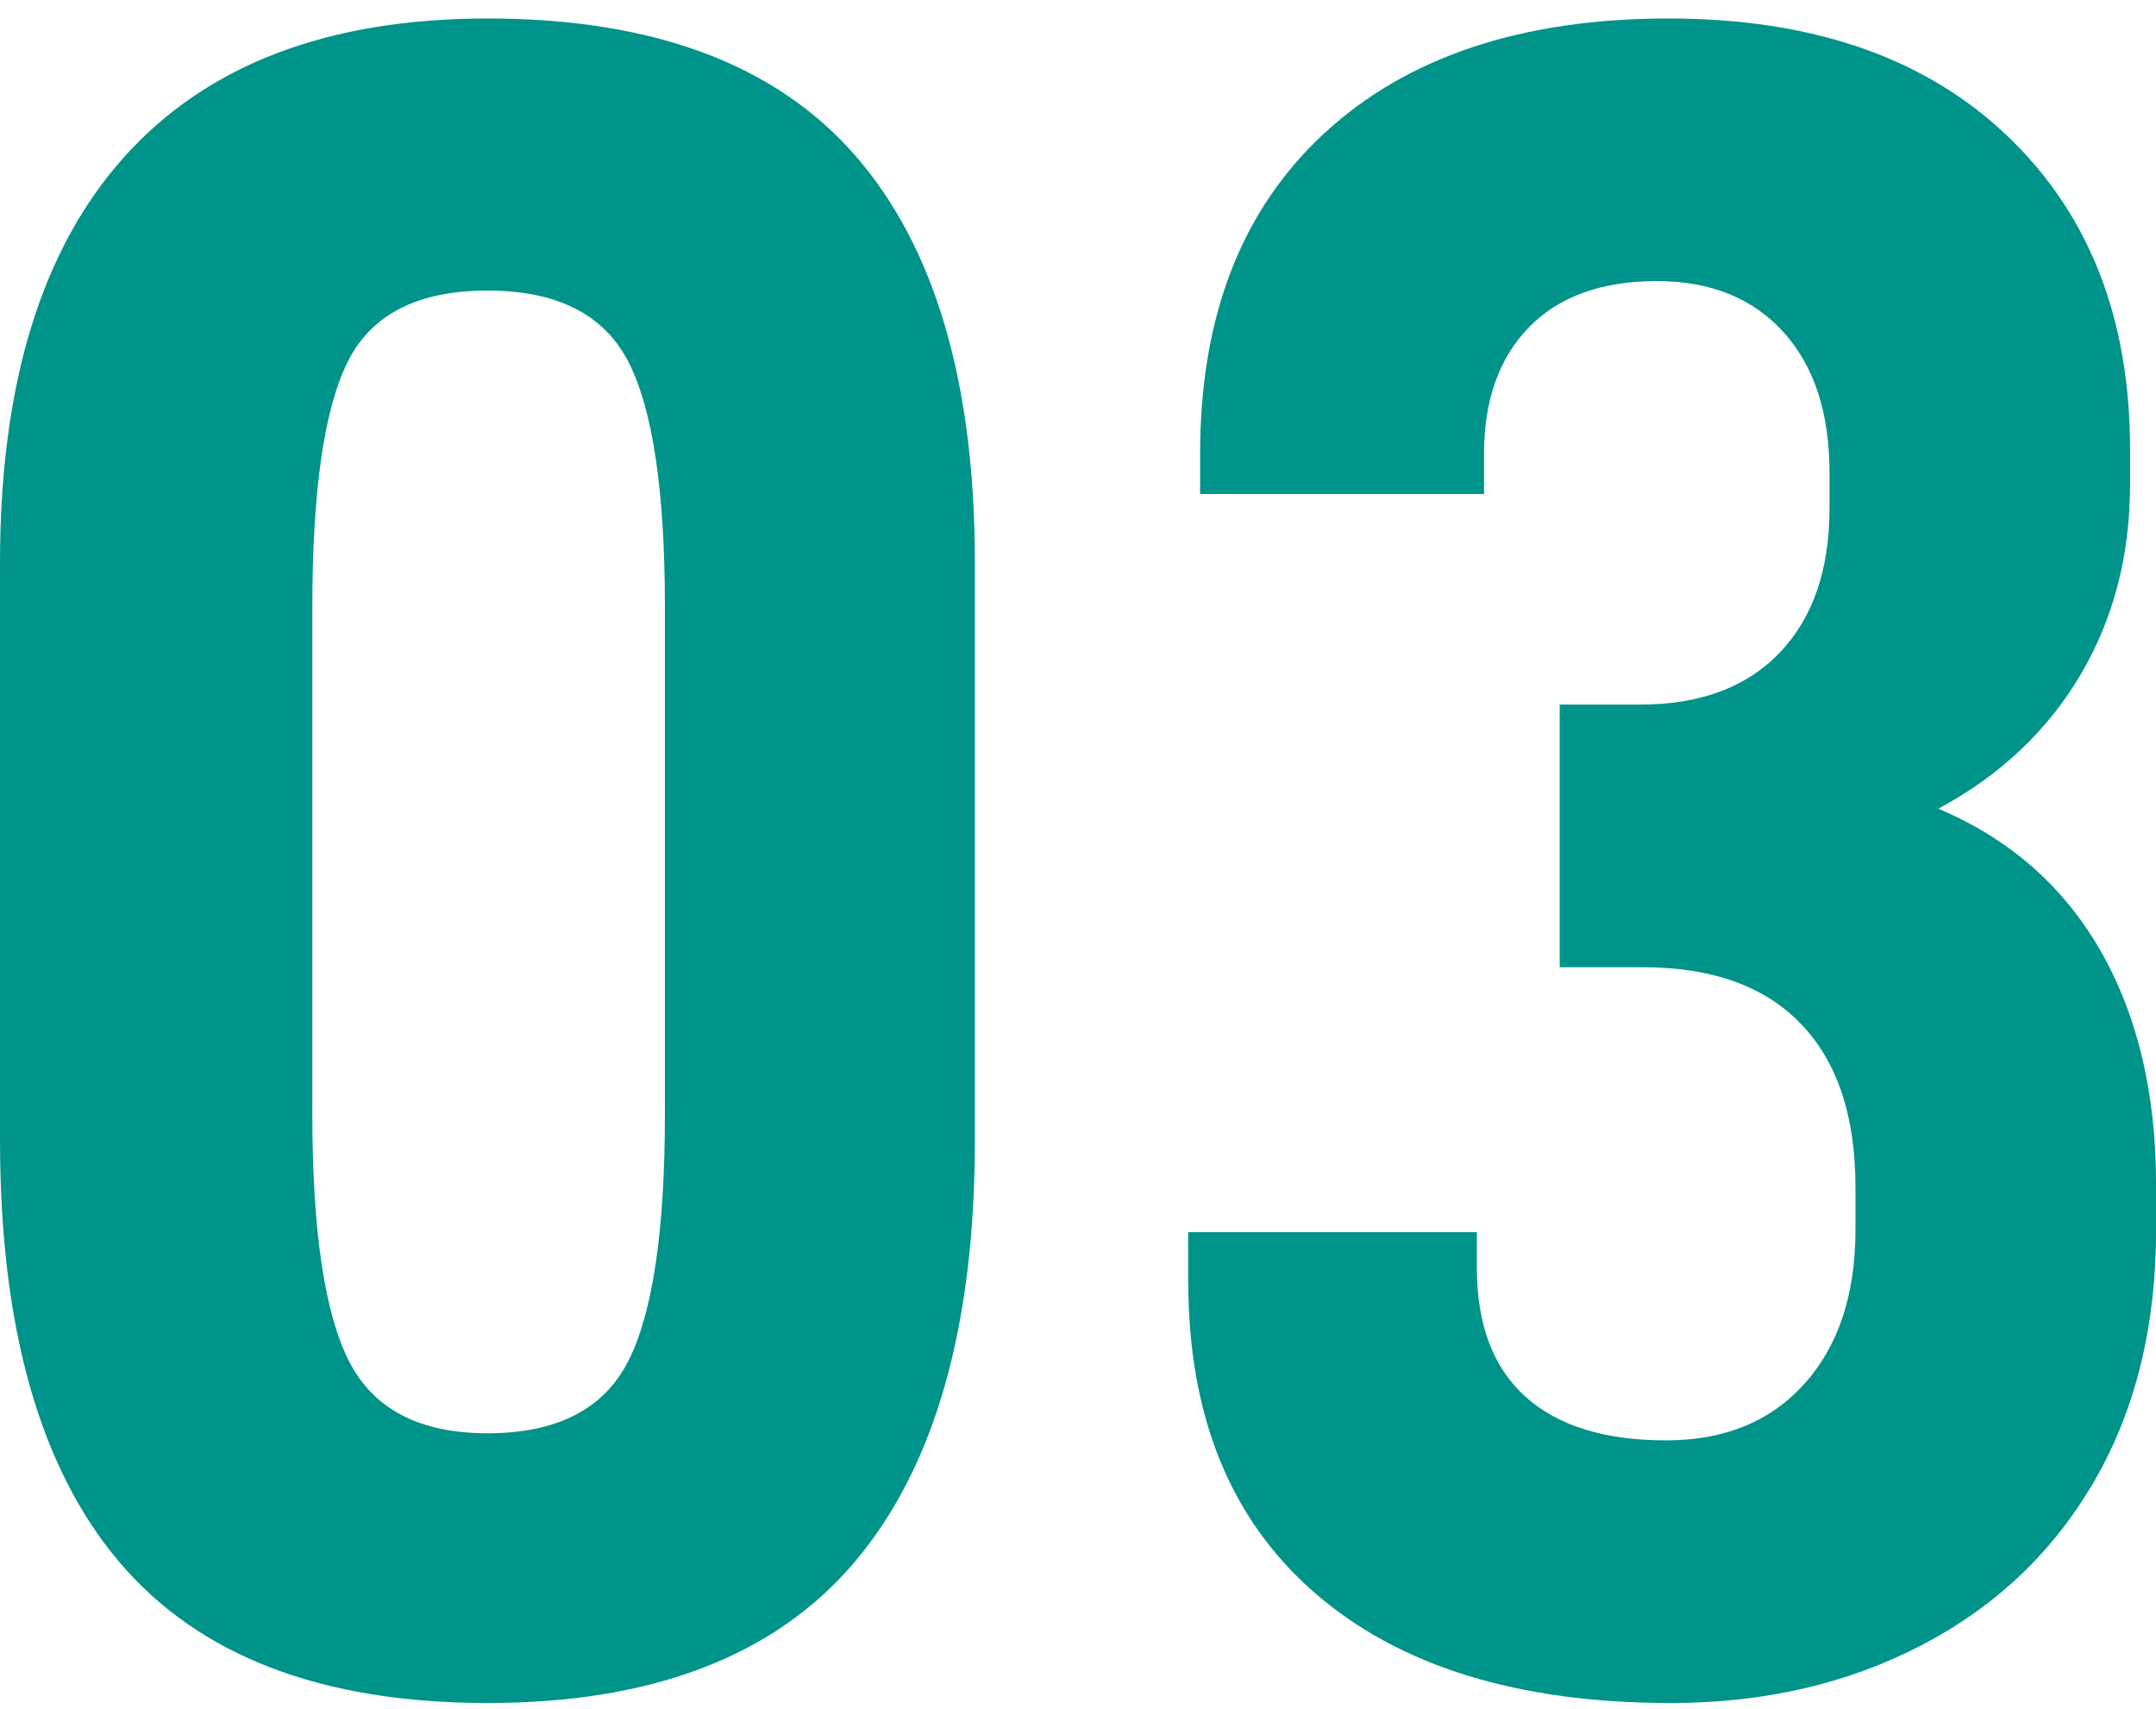
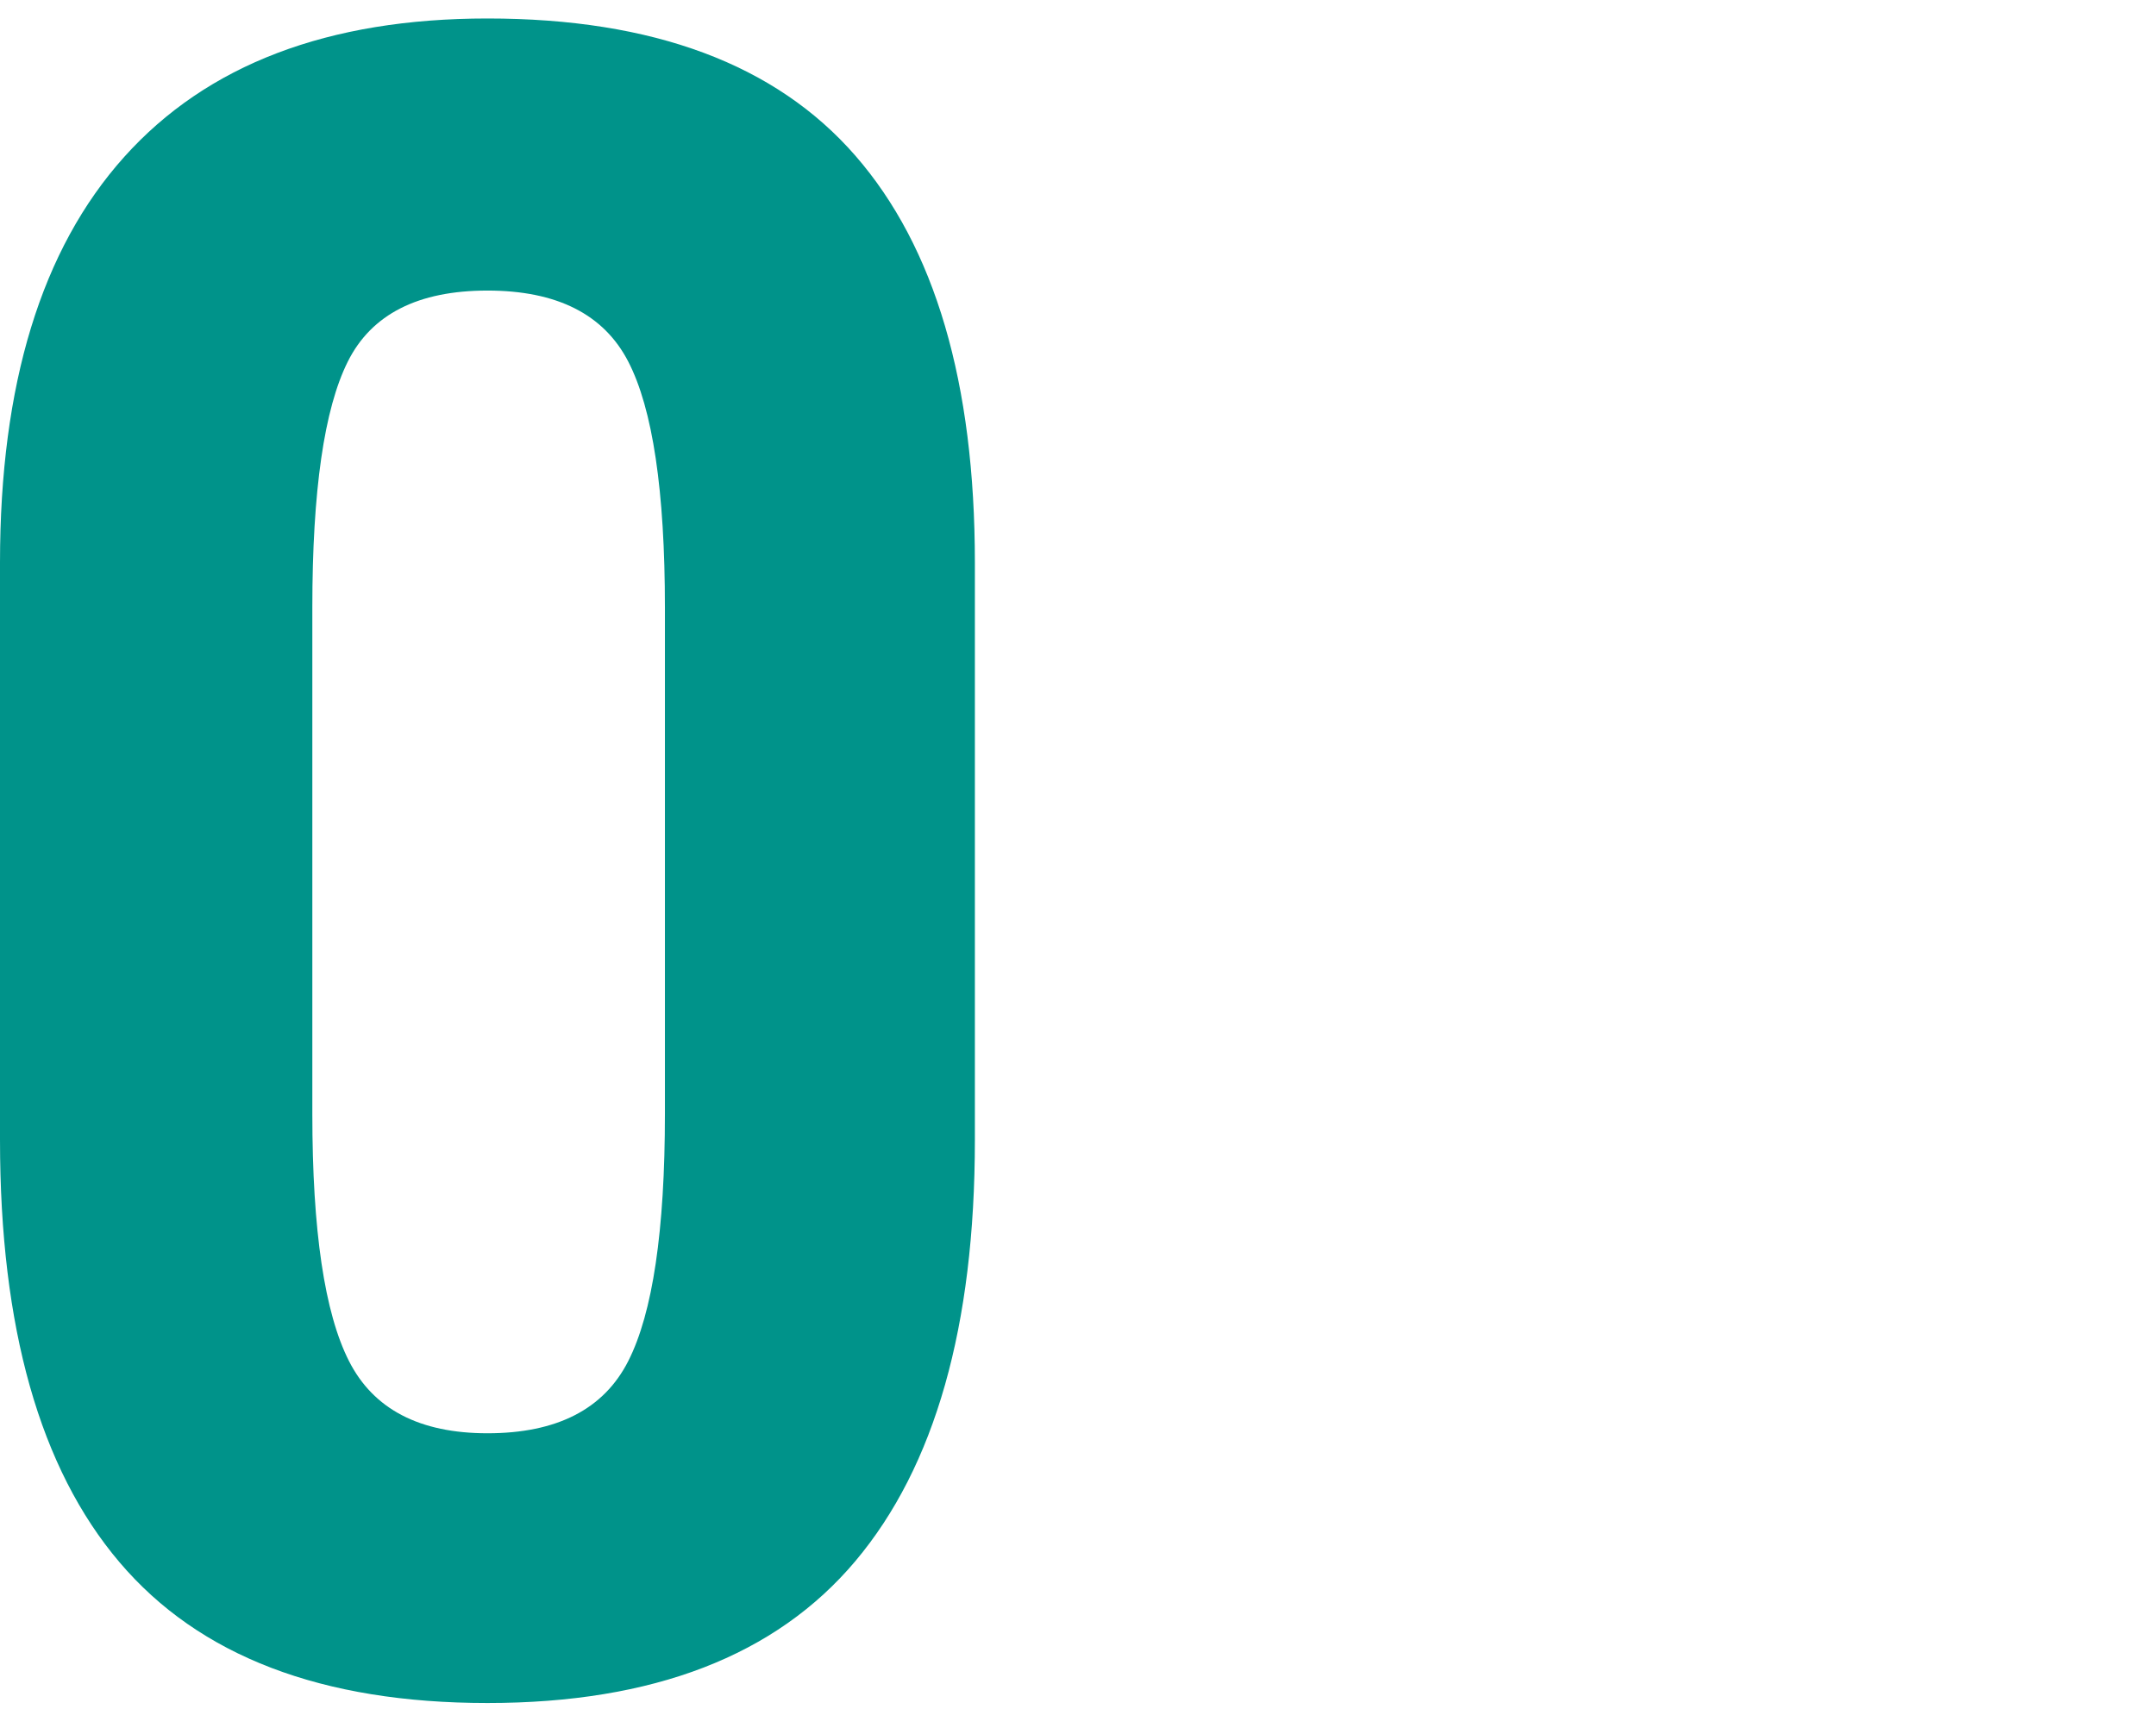
<svg xmlns="http://www.w3.org/2000/svg" id="_レイヤー_1" width="82" height="65" viewBox="0 0 82 65">
  <defs>
    <style>.cls-1{fill:#00938a;}.cls-2{fill:#fff;}</style>
  </defs>
-   <rect class="cls-2" width="82" height="65" />
  <path class="cls-1" d="m0,43.362v-21.96c0-6.779,1.575-11.924,4.725-15.434C7.875,2.458,12.479.703,18.539.703c6.3,0,10.965,1.74,13.995,5.221,3.029,3.479,4.544,8.64,4.544,15.479v21.96c0,7.079-1.515,12.419-4.544,16.019-3.03,3.601-7.695,5.4-13.995,5.4s-10.964-1.785-13.994-5.355c-3.03-3.569-4.545-8.924-4.545-16.063Zm25.289-.99v-19.26c0-4.439-.465-7.56-1.395-9.359-.931-1.8-2.716-2.7-5.355-2.7s-4.409.9-5.31,2.7-1.35,4.92-1.35,9.359v19.26c0,4.439.465,7.574,1.395,9.404s2.685,2.745,5.265,2.745c2.641,0,4.425-.915,5.355-2.745.93-1.83,1.395-4.965,1.395-9.404Z" />
-   <path class="cls-1" d="m45.191,48.762v-1.89h10.979v1.35c0,2.16.615,3.795,1.845,4.904,1.23,1.11,3.015,1.665,5.354,1.665,2.221,0,3.976-.72,5.265-2.159,1.29-1.44,1.936-3.391,1.936-5.851v-1.619c0-2.7-.69-4.771-2.07-6.21-1.38-1.44-3.39-2.16-6.029-2.16h-3.15v-9.99h3.061c2.279,0,4.05-.66,5.31-1.98,1.26-1.319,1.89-3.149,1.89-5.489v-1.351c0-2.279-.585-4.064-1.755-5.354s-2.774-1.935-4.814-1.935c-2.101,0-3.72.585-4.86,1.755-1.14,1.17-1.71,2.774-1.71,4.814v1.53h-10.799v-1.53c0-5.22,1.574-9.284,4.725-12.194,3.149-2.91,7.515-4.365,13.094-4.365,5.46,0,9.75,1.485,12.87,4.455s4.68,6.945,4.68,11.925v1.35c0,2.7-.63,5.115-1.89,7.245-1.261,2.13-3.061,3.824-5.4,5.085,2.7,1.14,4.755,2.94,6.165,5.4s2.115,5.43,2.115,8.91v1.709c0,3.66-.78,6.84-2.34,9.54-1.561,2.7-3.75,4.785-6.57,6.255-2.819,1.47-6,2.205-9.539,2.205-5.82,0-10.335-1.396-13.545-4.186-3.21-2.789-4.814-6.734-4.814-11.834Z" />
</svg>